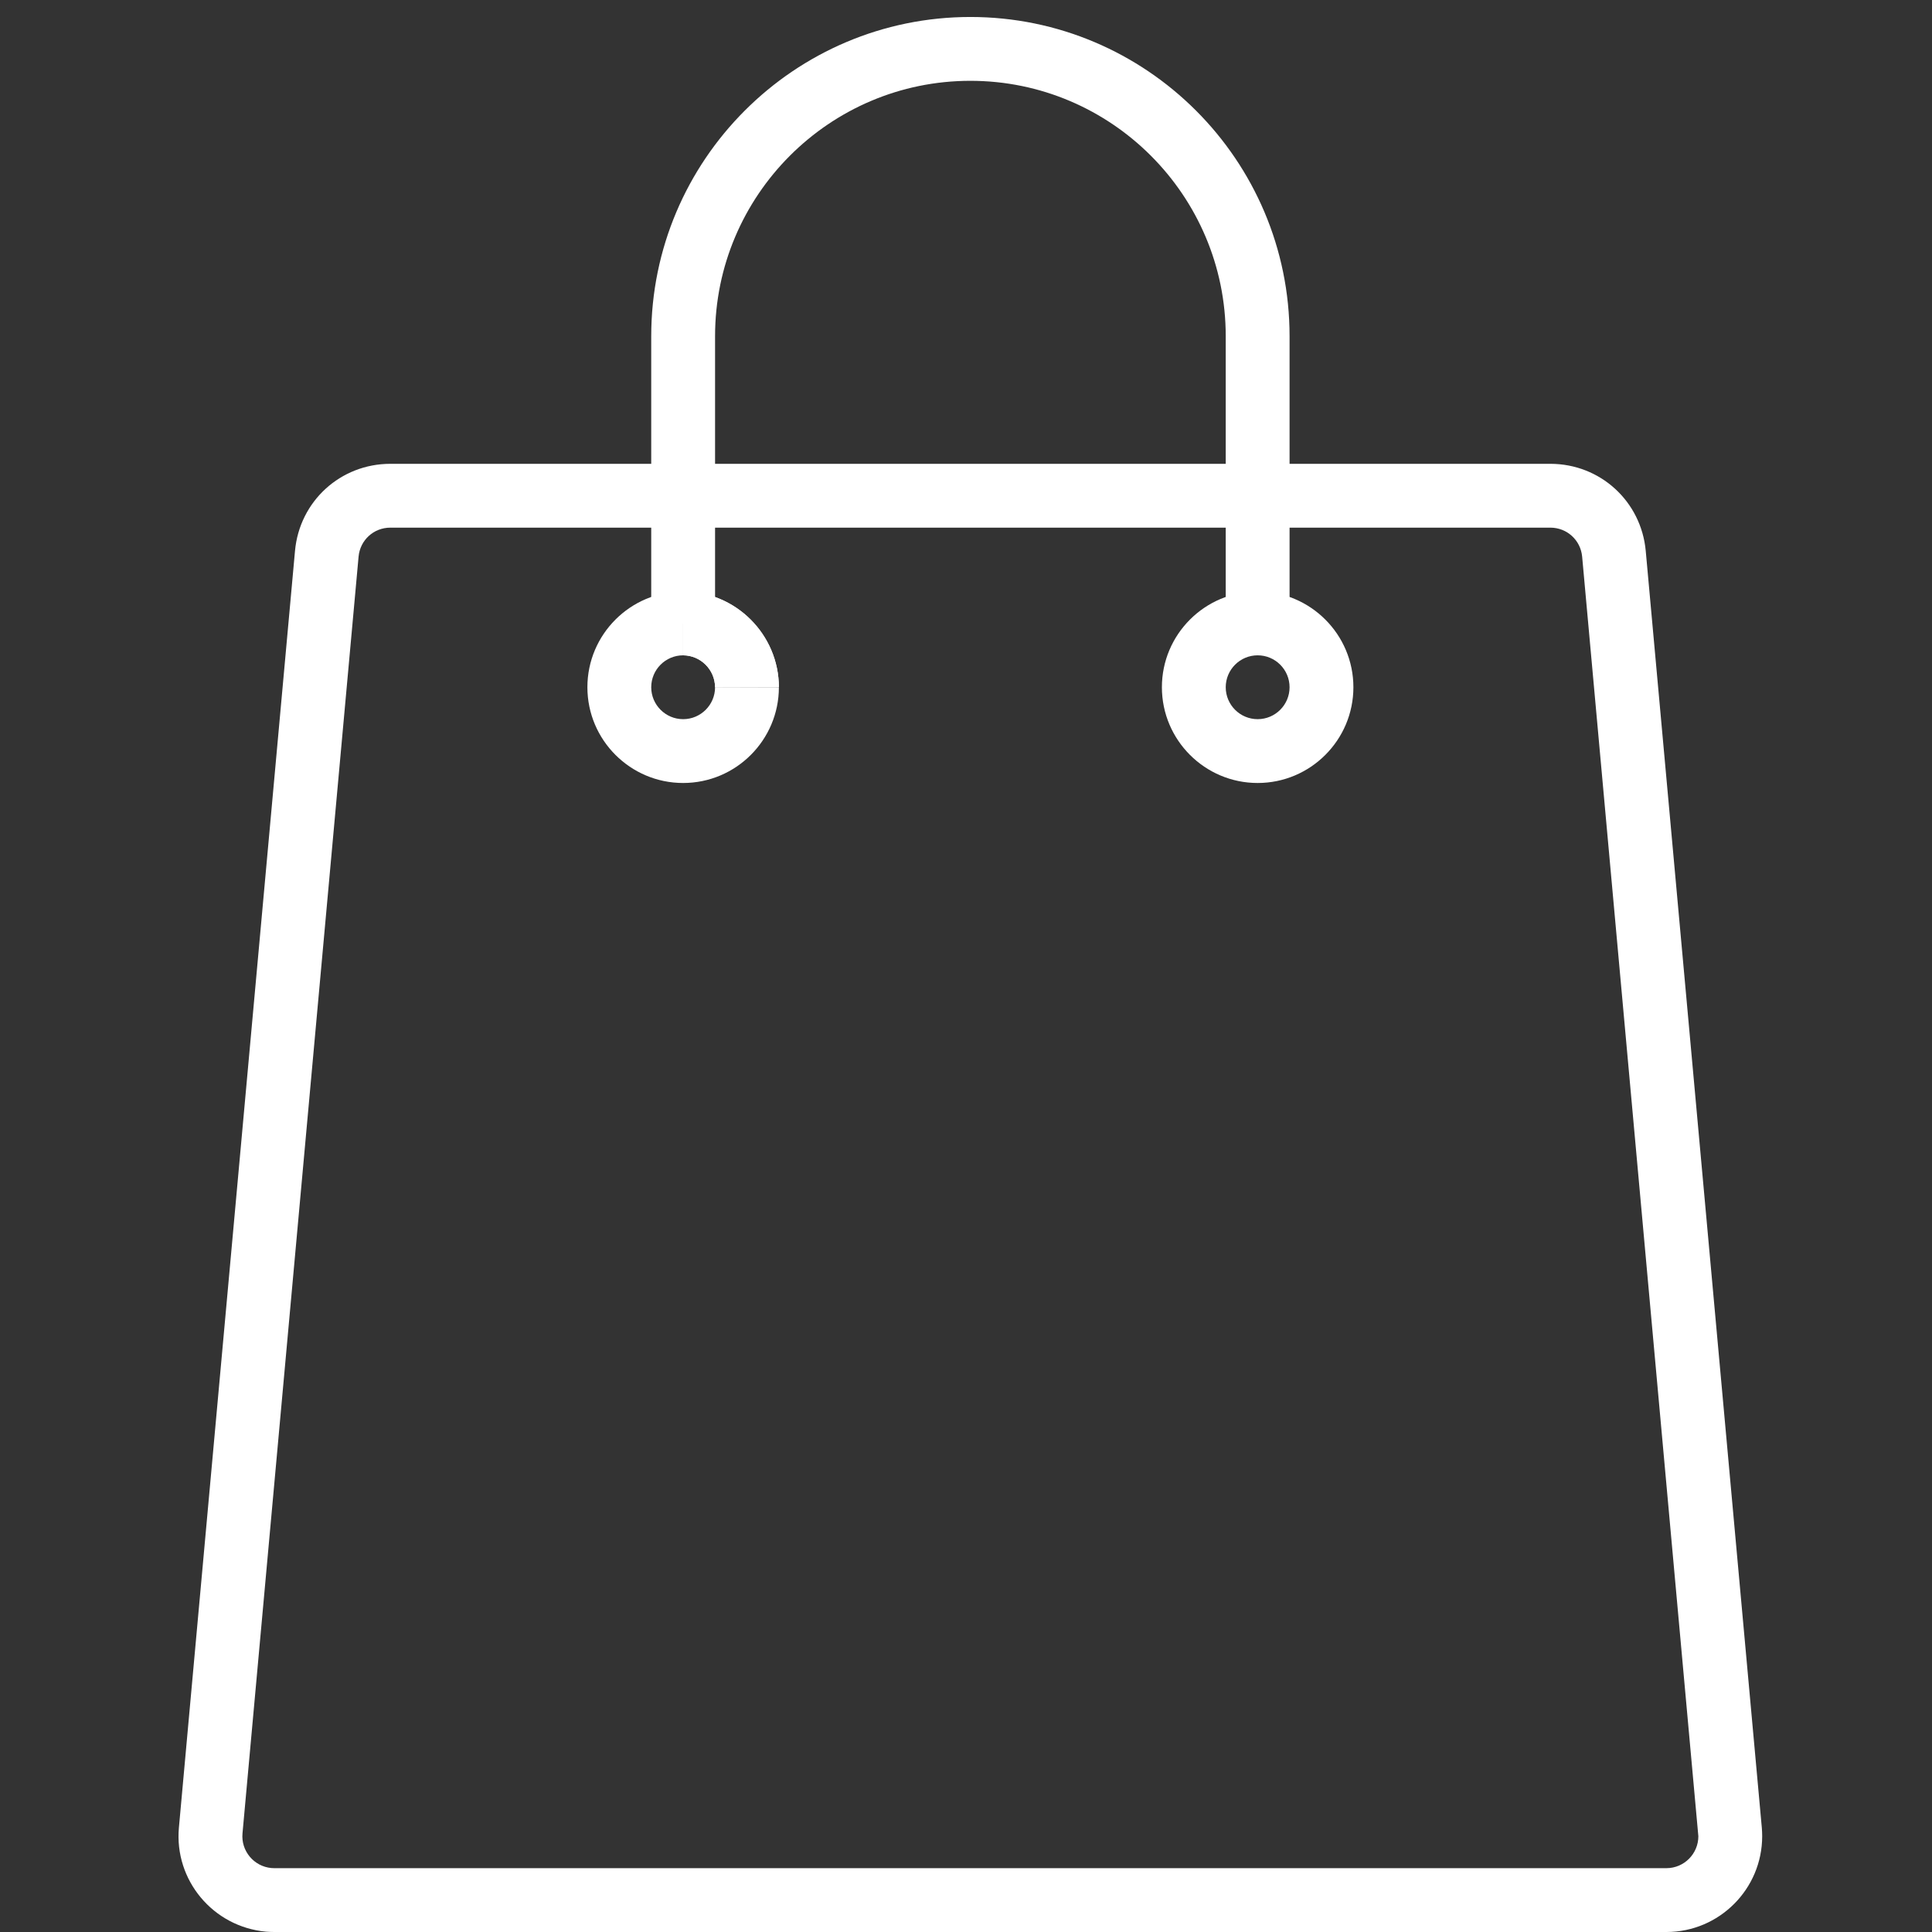
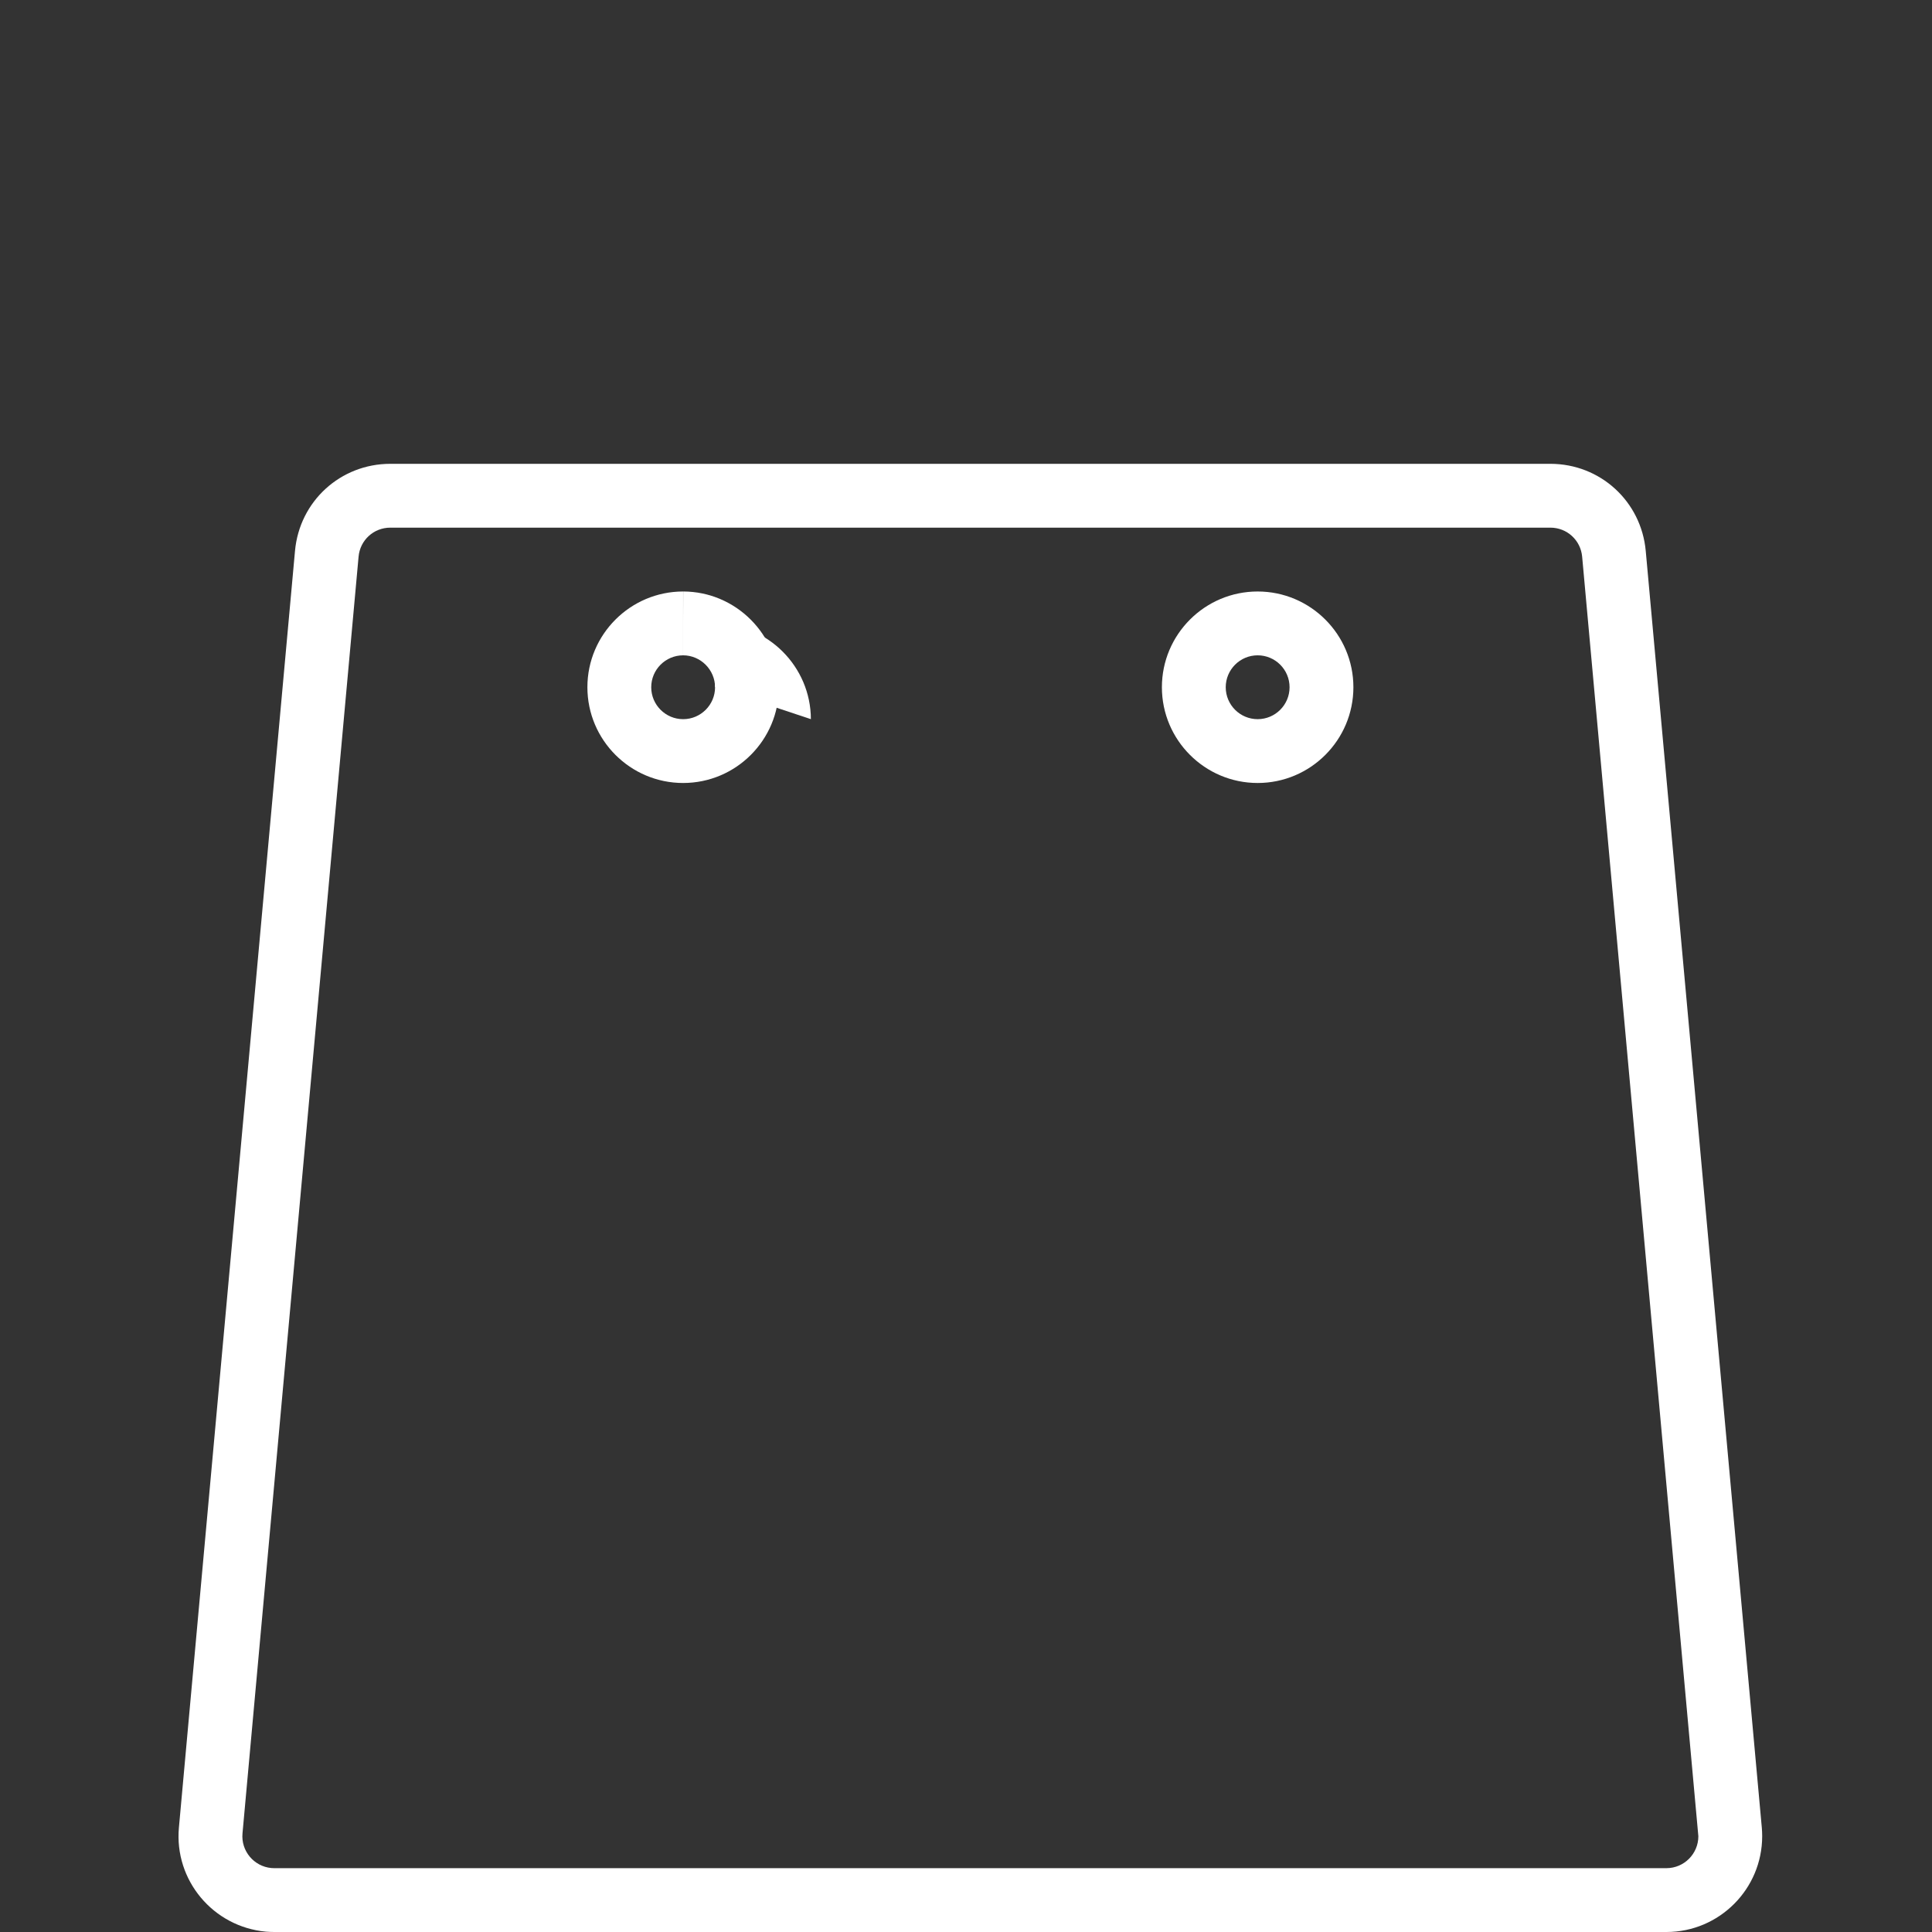
<svg xmlns="http://www.w3.org/2000/svg" version="1.1" id="Warstwa_1" x="0px" y="0px" width="512px" height="512px" viewBox="0 0 512 512" xml:space="preserve">
  <rect x="0" y="0" width="512" height="512" fill="#333333" stroke="none" />
  <path fill="#FFFFFF" d="M441.646,512H72.688c-0.741,0-1.484-0.034-2.217-0.089c-14.02-1.291-24.327-13.655-23.058-27.583  l30.765-338.333c1.193-13.156,12.05-23.078,25.263-23.078h307.452c13.19,0.015,24.045,9.937,25.244,23.078l30.759,338.333  c0.066,0.721,0.099,1.504,0.099,2.281C467.002,500.595,455.639,511.99,441.646,512z M103.441,139.833c-4.4,0-8.017,3.305-8.414,7.69  L64.265,485.865c-0.428,4.643,3.015,8.764,7.658,9.186l0.766,0.033h368.948c4.659-0.009,8.443-3.799,8.443-8.467l-30.793-339.084  c-0.396-4.385-4.013-7.69-8.411-7.7H103.441z M189.5,182.148c-0.013-4.665-3.822-8.473-8.478-8.482l0.04-16.916  c13.938,0.032,25.314,11.408,25.353,25.349L189.5,182.148z" />
  <path fill="#FFFFFF" d="M333.291,207.5c-13.993,0-25.376-11.381-25.376-25.375c0-13.991,11.381-25.373,25.376-25.373  c13.992,0,25.373,11.382,25.373,25.373C358.664,196.119,347.283,207.5,333.291,207.5z M333.291,173.667  c-4.666,0-8.46,3.792-8.46,8.458c0,4.671,3.794,8.461,8.46,8.461c4.668,0,8.457-3.79,8.457-8.461  C341.748,177.458,337.959,173.667,333.291,173.667z" />
  <path fill="#FFFFFF" d="M181.039,207.5c-13.989,0-25.373-11.381-25.373-25.375c0-13.991,11.381-25.373,25.373-25.373v16.916  c-4.661,0-8.458,3.79-8.458,8.458c0,4.666,3.797,8.461,8.458,8.461c4.664,0,8.46-3.795,8.46-8.461h16.915  C206.415,196.119,195.033,207.5,181.039,207.5z" />
-   <path fill="#FFFFFF" d="M189.5,182.148c-0.013-4.665-3.822-8.473-8.478-8.482l0.04-16.916c13.938,0.032,25.314,11.408,25.353,25.349  L189.5,182.148z" />
-   <path fill="#FFFFFF" d="M341.748,165.208h-16.917V89.084c0-37.31-30.354-67.667-67.665-67.667S189.5,51.774,189.5,89.084v76.125  h-16.918V89.084c0-46.642,37.943-84.584,84.585-84.584c46.636,0,84.582,37.942,84.582,84.584V165.208z" />
+   <path fill="#FFFFFF" d="M189.5,182.148l0.04-16.916c13.938,0.032,25.314,11.408,25.353,25.349  L189.5,182.148z" />
</svg>